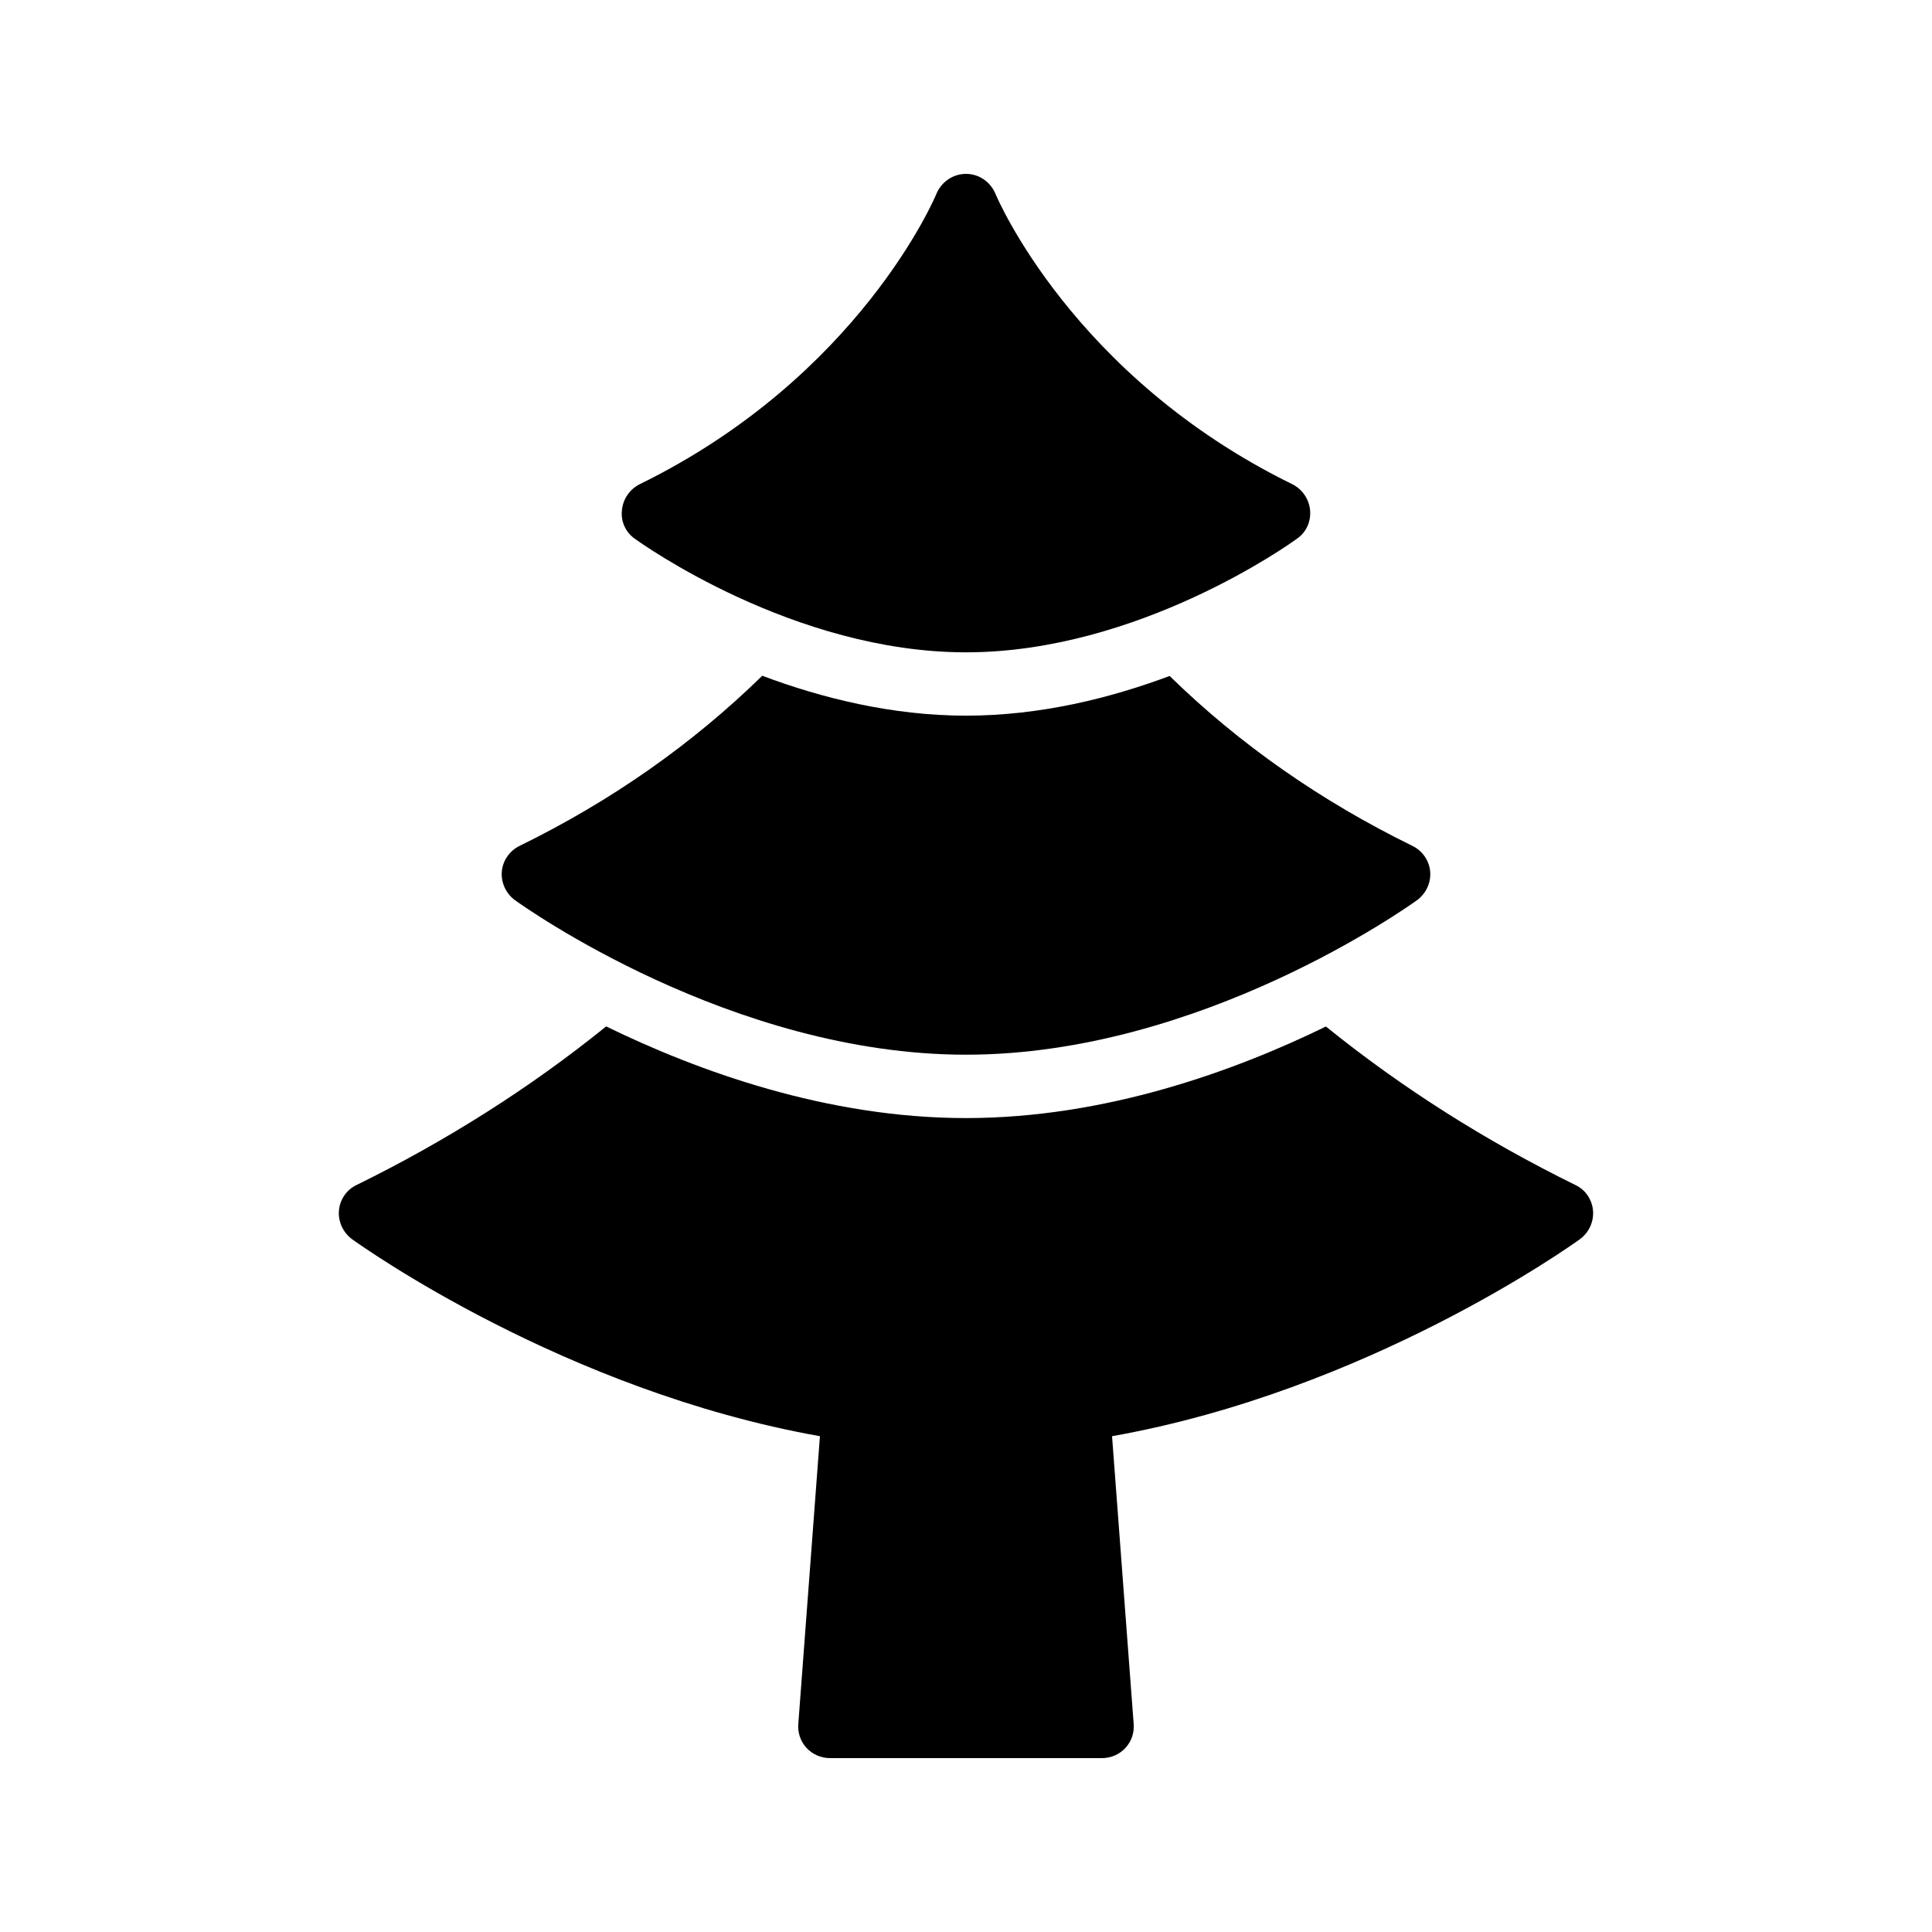
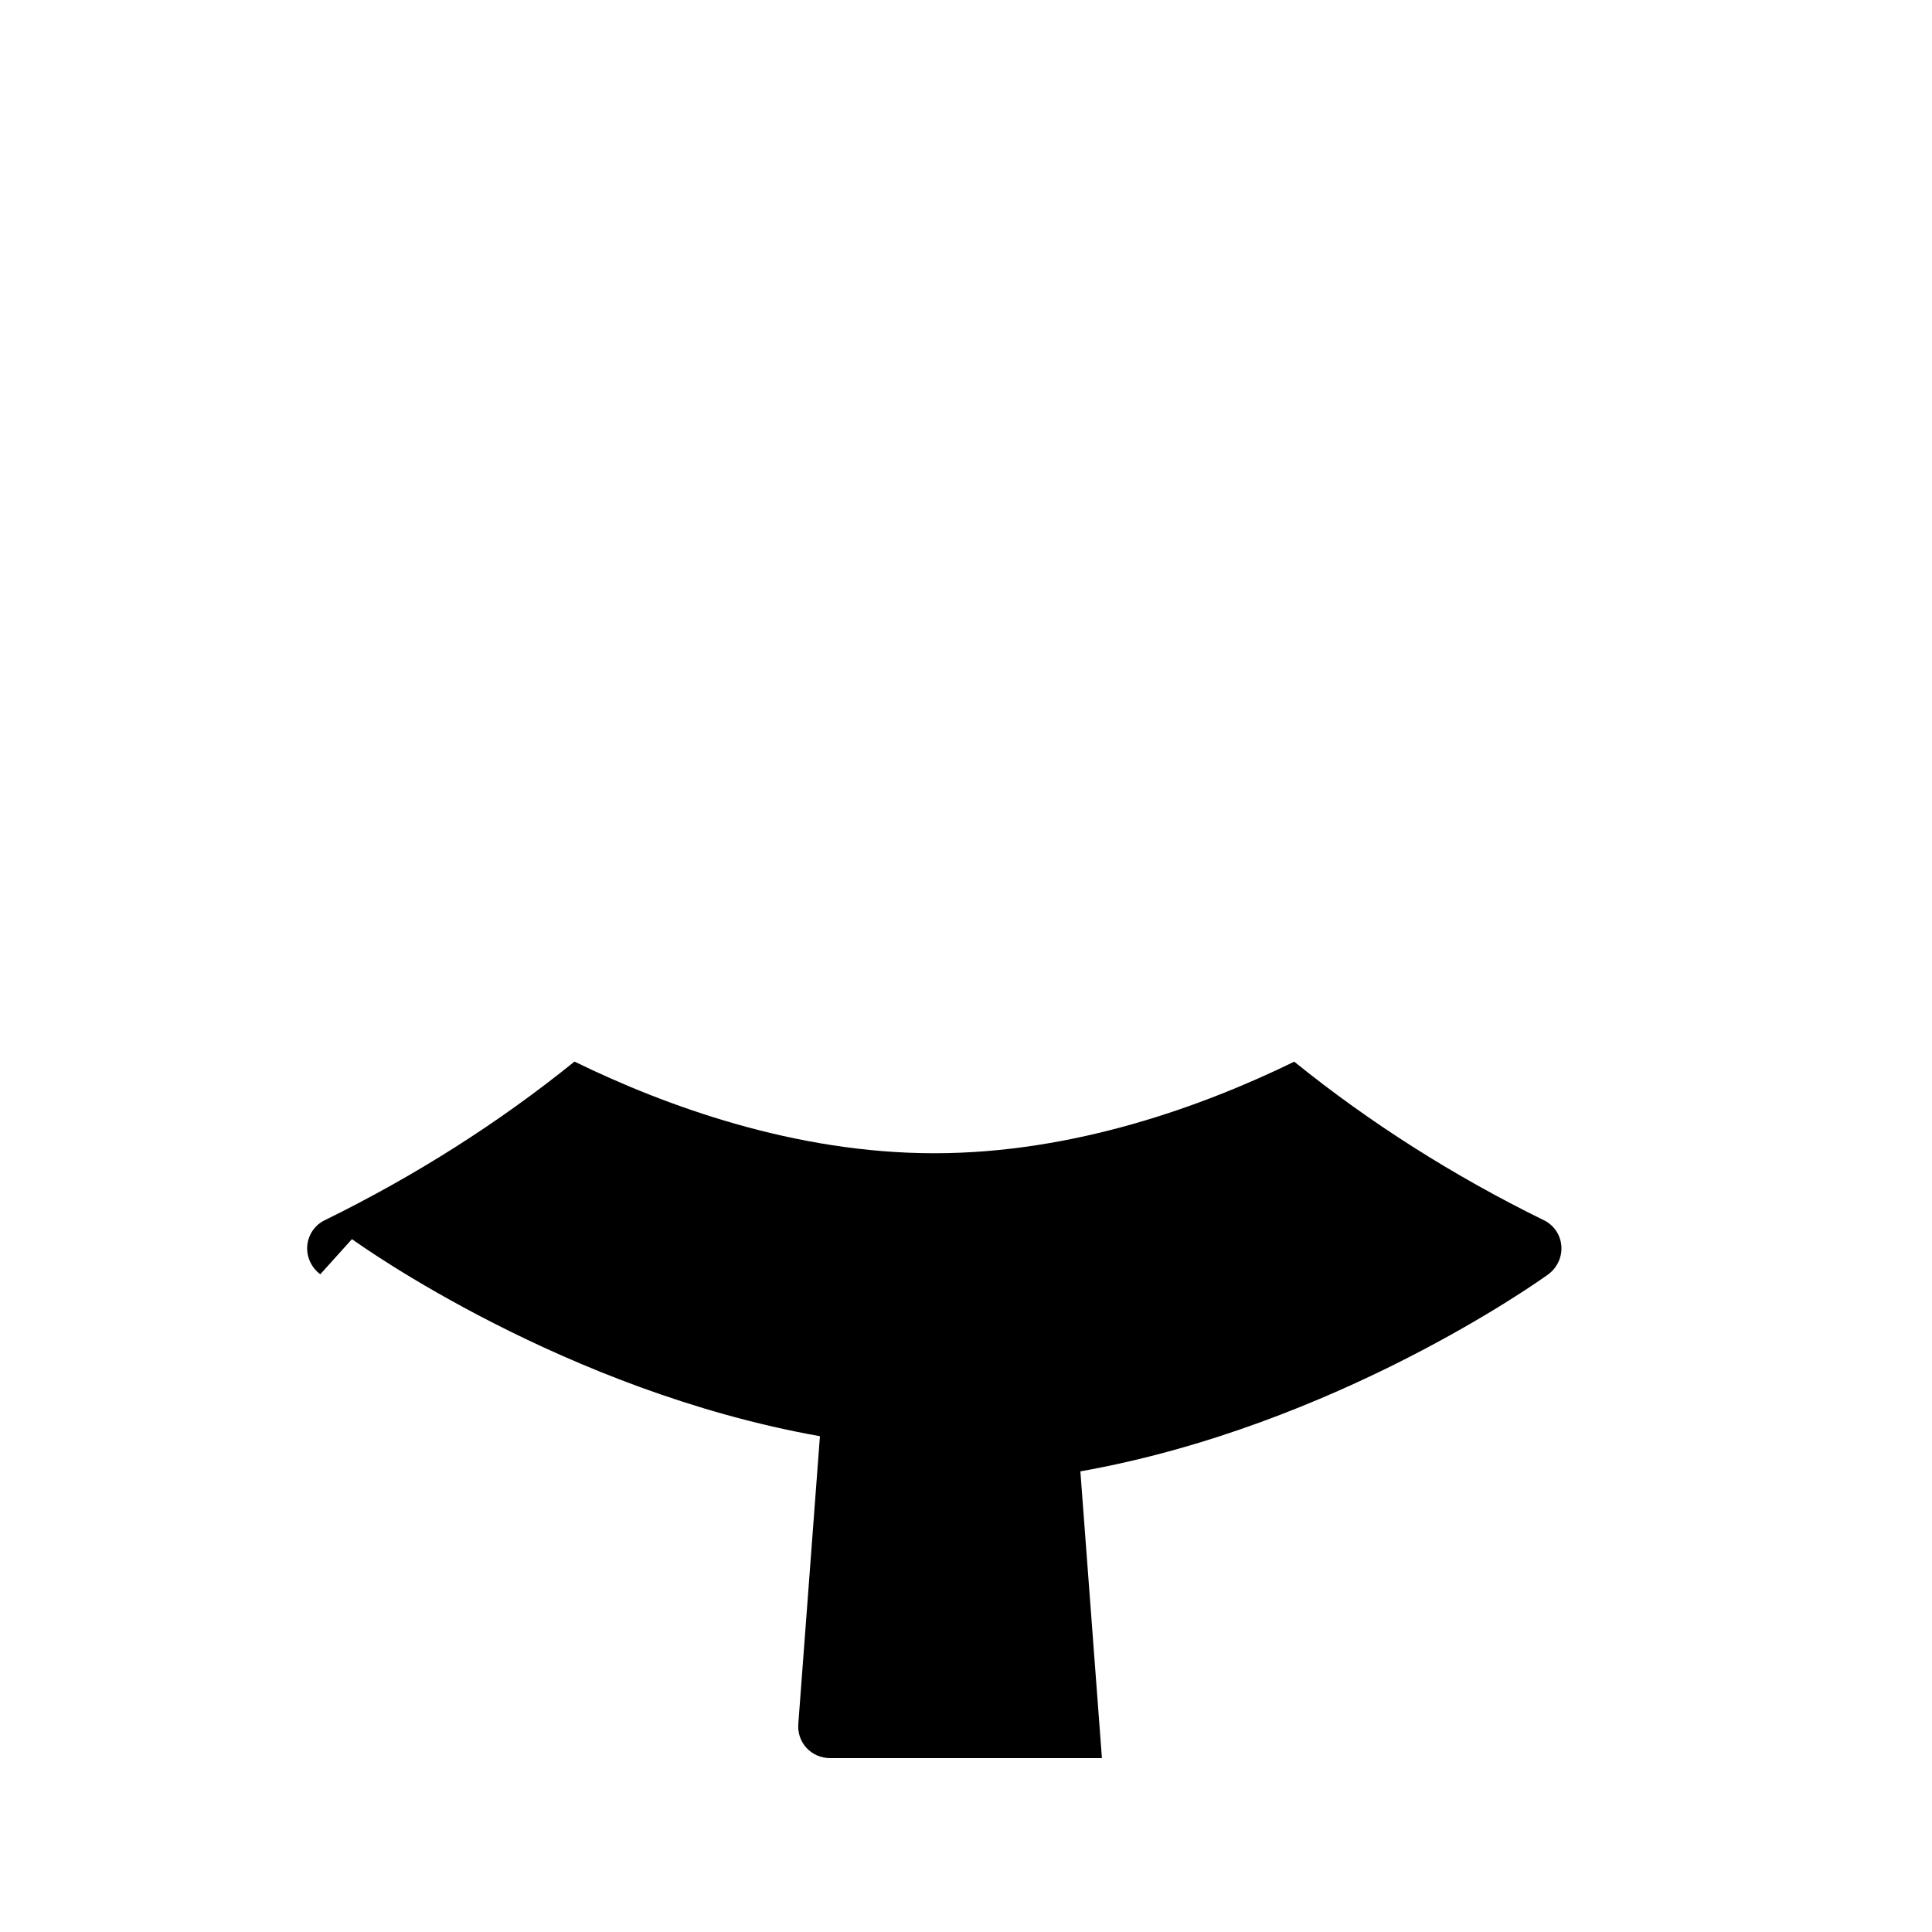
<svg xmlns="http://www.w3.org/2000/svg" fill="#000000" width="800px" height="800px" version="1.1" viewBox="144 144 512 512">
  <g>
-     <path d="m280.43 382.53c2.352 1.68 57.352 40.977 119.57 40.977s117.22-39.297 119.57-40.977c2.352-1.762 3.695-4.617 3.441-7.559-0.25-2.938-2.098-5.543-4.703-6.801-24.184-11.84-45.762-26.871-64.32-45.008h-0.082c-15.535 5.793-34.09 10.496-53.906 10.496-19.648 0-38.375-4.703-53.992-10.578-18.641 18.223-40.137 33.25-64.32 45.09-2.602 1.258-4.449 3.863-4.703 6.801-0.246 2.941 1.098 5.797 3.445 7.559z" />
-     <path d="m312.17 286.73c1.762 1.258 42.066 30.145 87.832 30.145 45.762 0 86.066-28.887 87.746-30.145 2.434-1.68 3.695-4.535 3.441-7.473-0.25-2.938-2.016-5.543-4.617-6.887-58.527-28.633-78.594-76.578-78.762-77-1.344-3.191-4.367-5.289-7.809-5.289s-6.465 2.098-7.809 5.207c-0.168 0.504-20.238 48.449-78.762 77.082-2.602 1.344-4.367 3.945-4.617 6.887-0.34 2.938 1.004 5.793 3.356 7.473z" />
-     <path d="m237.27 472.38c2.688 1.93 56.426 40.223 124.02 52.227l-5.711 75.992c-0.25 2.434 0.504 4.785 2.098 6.551 1.598 1.762 3.867 2.769 6.301 2.769h72.043c2.434 0 4.703-1.008 6.297-2.769 1.594-1.762 2.352-4.113 2.098-6.551l-5.711-75.992c67.594-12.008 121.34-50.297 124.02-52.227 2.352-1.762 3.695-4.617 3.441-7.559-0.25-2.938-2.016-5.543-4.703-6.801-23.762-11.672-45.93-25.695-66.082-41.984-24.098 11.754-58.359 24.266-95.387 24.266-36.945 0-71.207-12.512-95.305-24.266h-0.082c-20.152 16.289-42.32 30.312-66.082 41.984-2.688 1.258-4.449 3.863-4.703 6.801-0.246 2.941 1.098 5.797 3.449 7.559z" />
+     <path d="m237.27 472.38c2.688 1.93 56.426 40.223 124.02 52.227l-5.711 75.992c-0.25 2.434 0.504 4.785 2.098 6.551 1.598 1.762 3.867 2.769 6.301 2.769h72.043l-5.711-75.992c67.594-12.008 121.34-50.297 124.02-52.227 2.352-1.762 3.695-4.617 3.441-7.559-0.25-2.938-2.016-5.543-4.703-6.801-23.762-11.672-45.93-25.695-66.082-41.984-24.098 11.754-58.359 24.266-95.387 24.266-36.945 0-71.207-12.512-95.305-24.266h-0.082c-20.152 16.289-42.32 30.312-66.082 41.984-2.688 1.258-4.449 3.863-4.703 6.801-0.246 2.941 1.098 5.797 3.449 7.559z" />
  </g>
</svg>